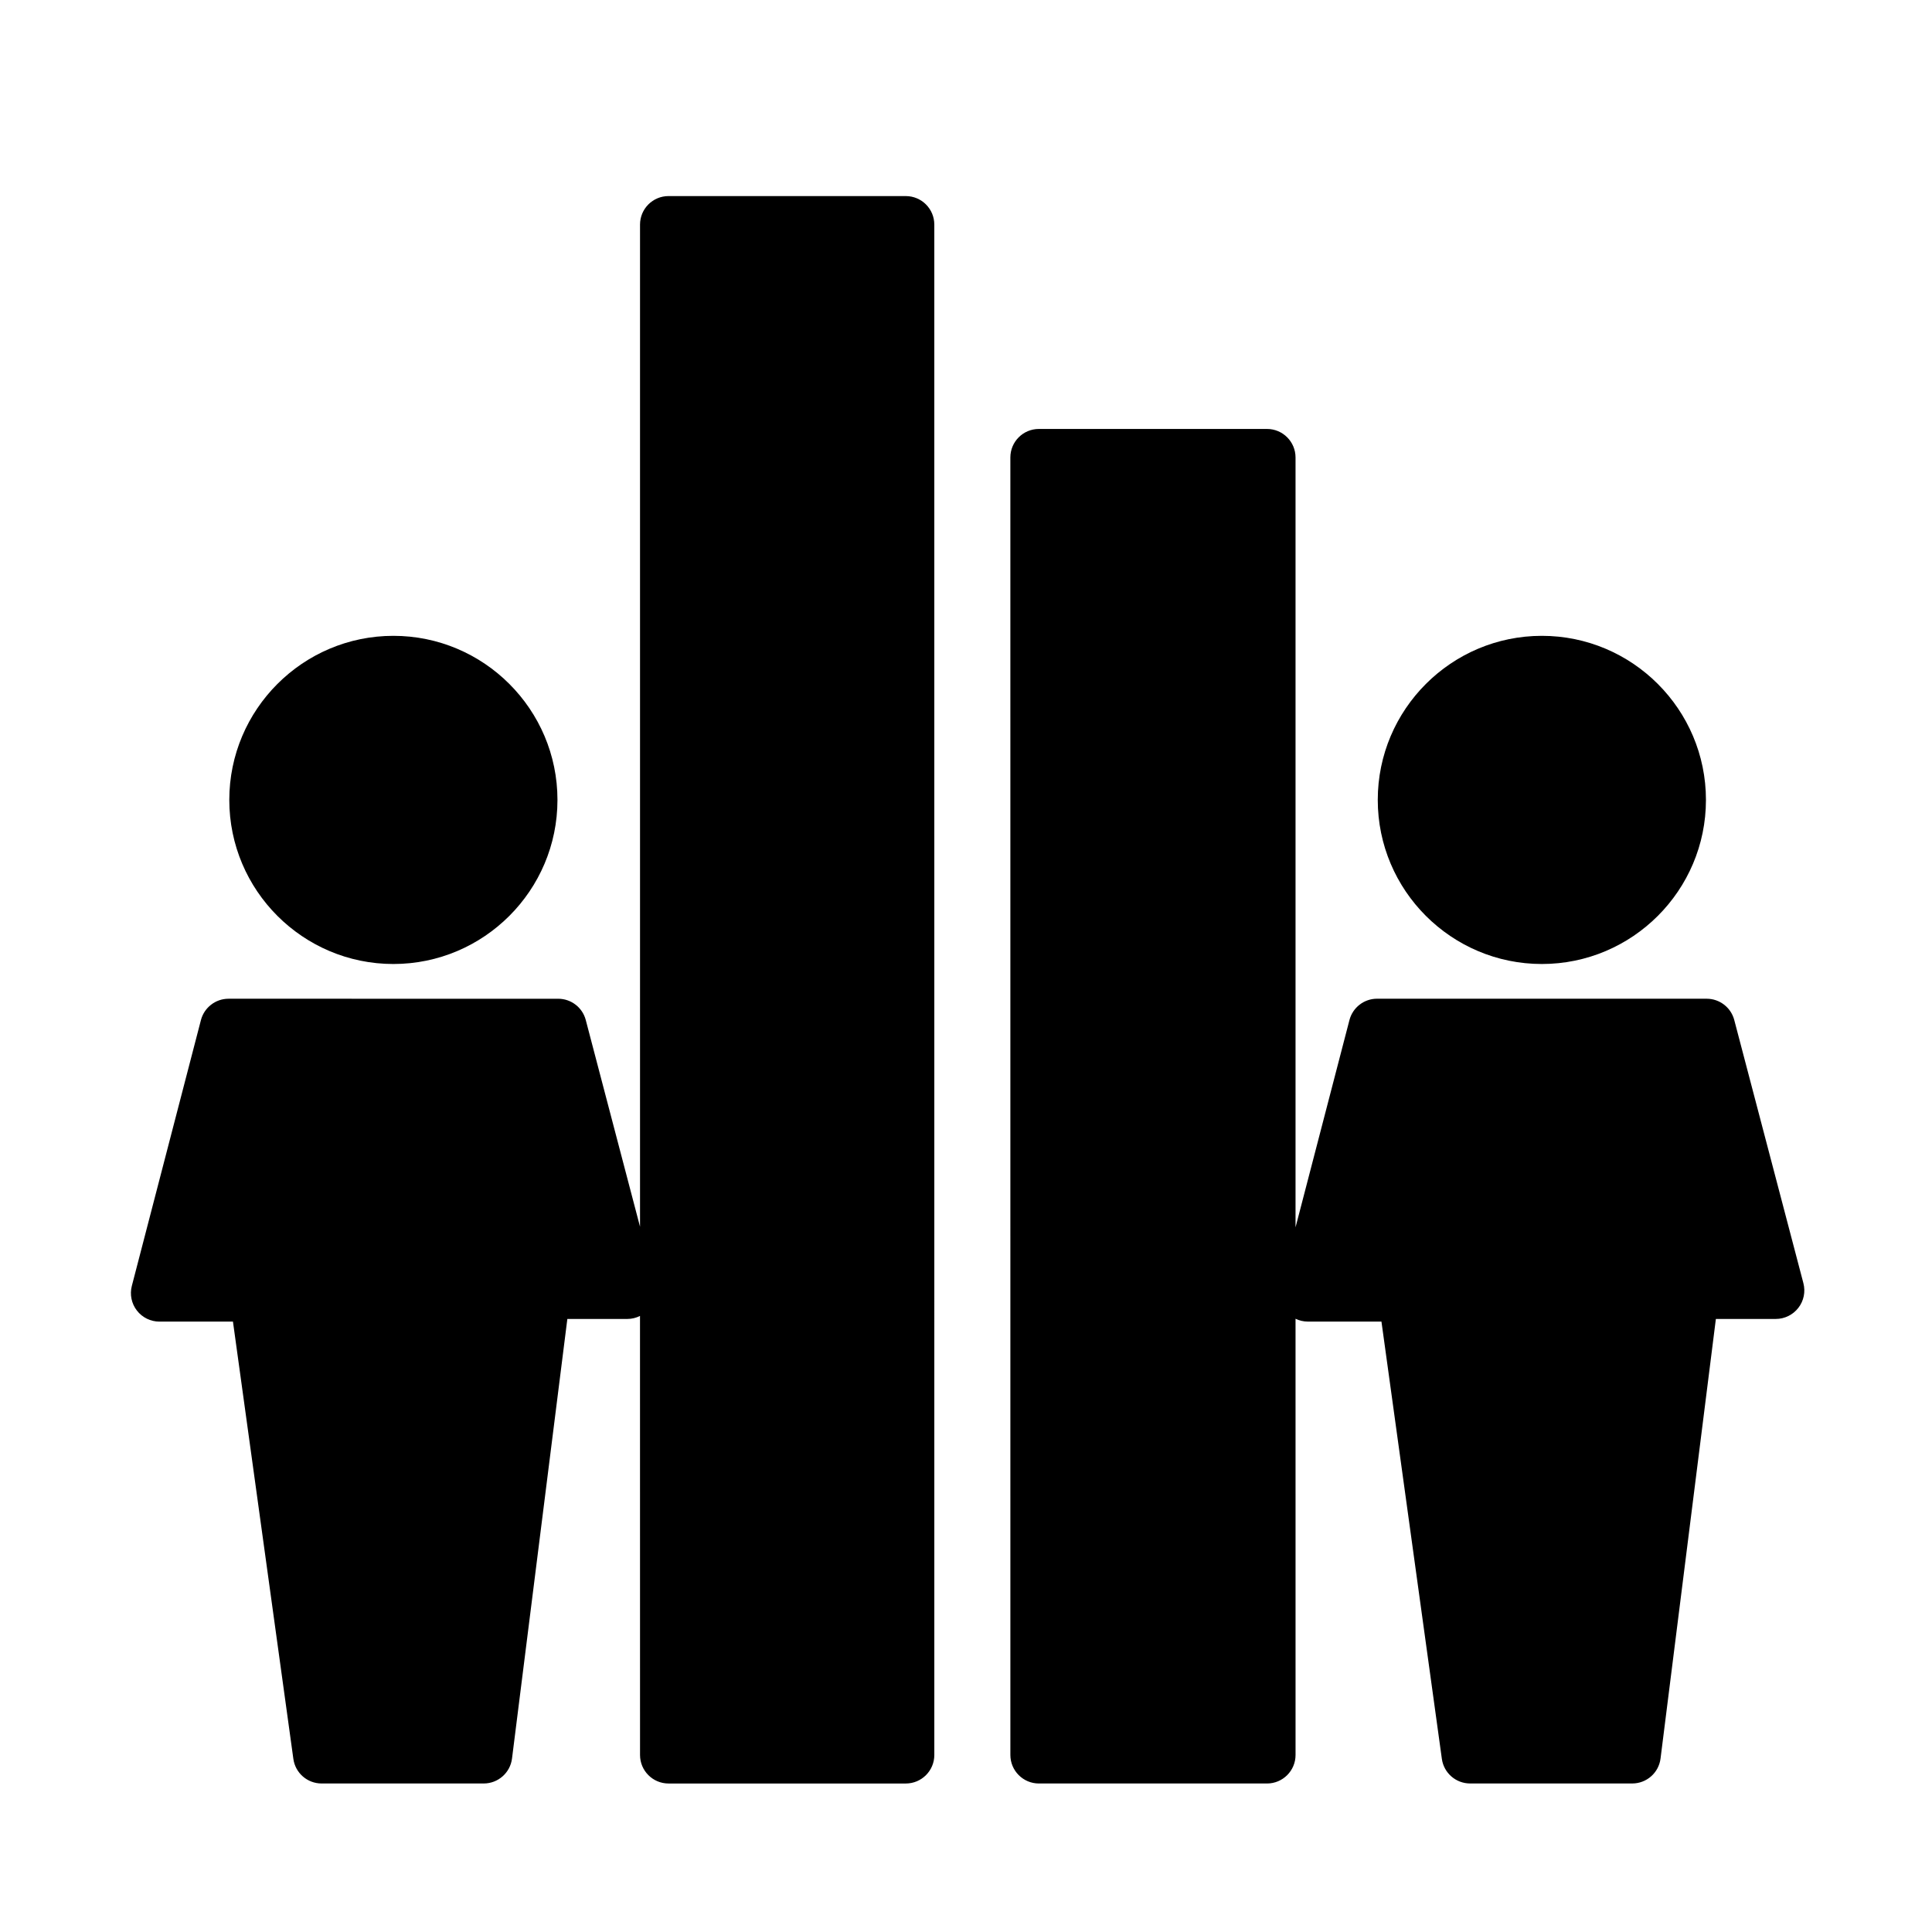
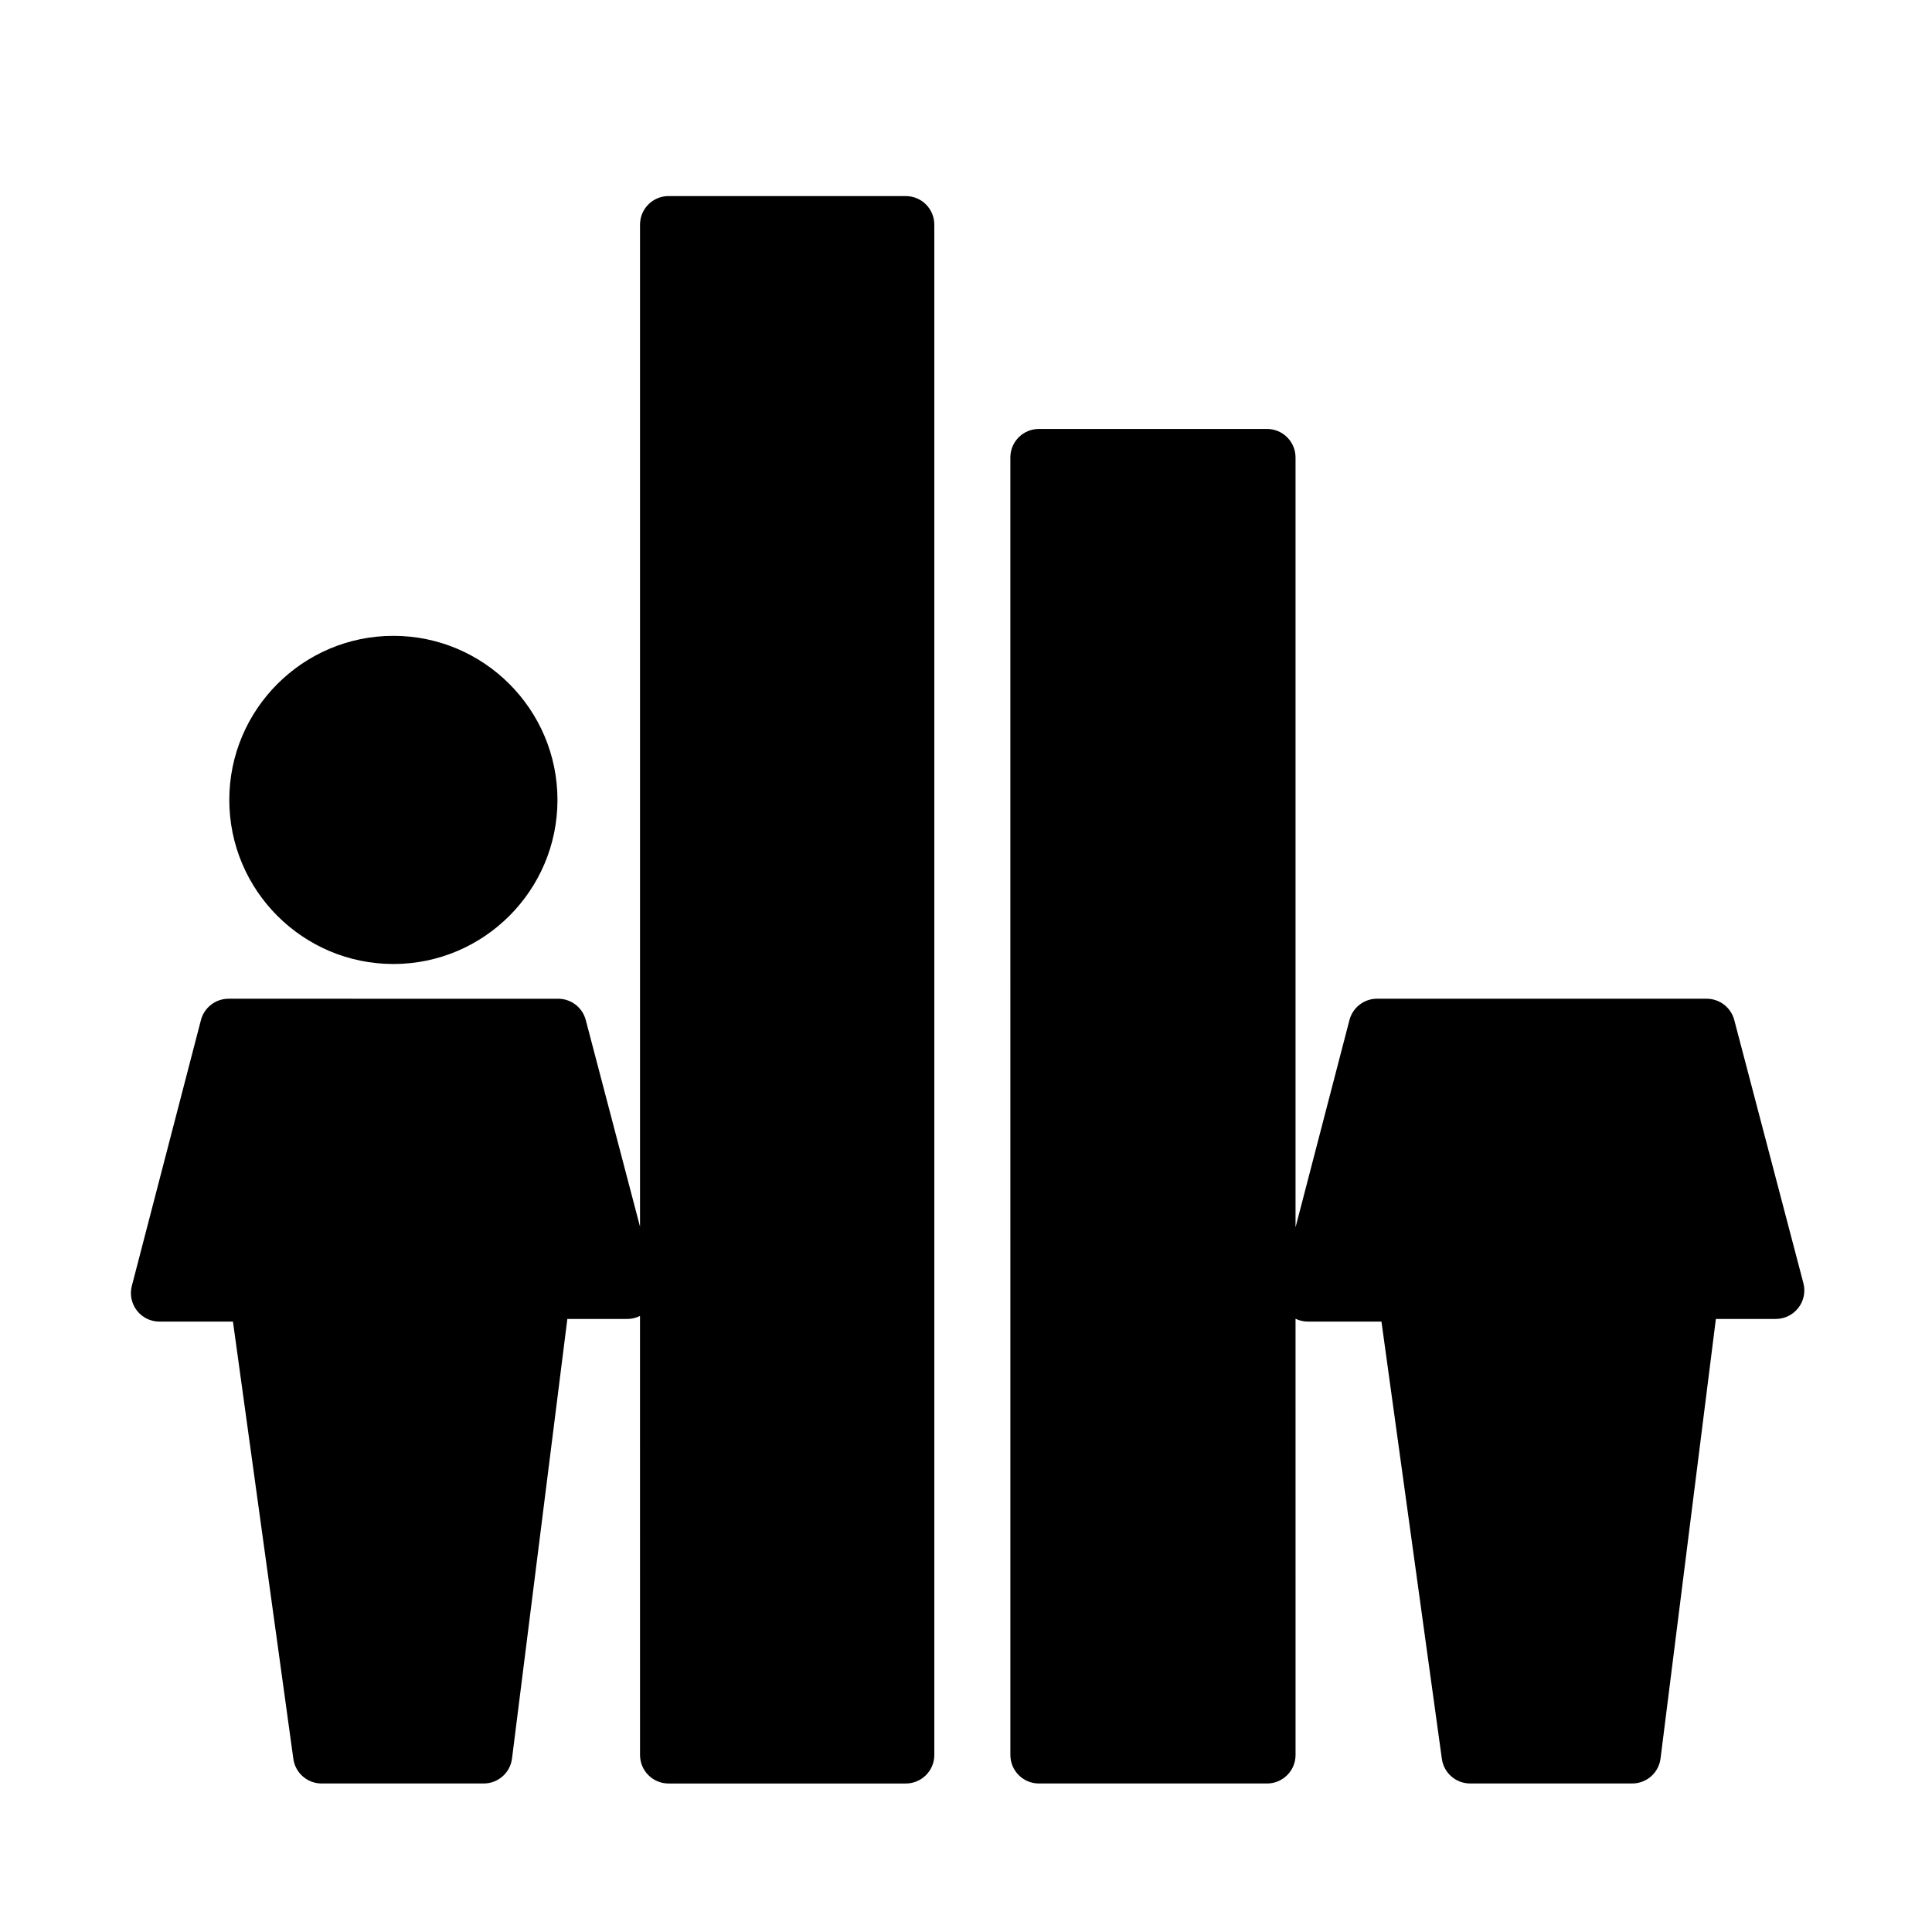
<svg xmlns="http://www.w3.org/2000/svg" fill="#000000" width="800px" height="800px" version="1.1" viewBox="144 144 512 512">
  <g>
    <path d="m248.25 399.47c23.977 0 43.484-19.508 43.484-43.484 0-23.977-19.508-43.484-43.484-43.484s-43.484 19.508-43.484 43.484c0 23.98 19.508 43.484 43.484 43.484z" />
-     <path d="m552.61 399.47c23.977 0 43.484-19.508 43.484-43.484 0-23.977-19.508-43.484-43.484-43.484-23.98 0-43.488 19.508-43.488 43.484 0 23.98 19.508 43.484 43.488 43.484z" />
    <path d="m621.92 484.06-18.324-69.75c-0.875-3.32-3.879-5.637-7.309-5.637l-87.352-0.004c-3.441 0-6.449 2.324-7.316 5.652l-14.289 54.934v-204.02c0-4.176-3.387-7.559-7.559-7.559h-60.457c-4.172 0-7.559 3.379-7.559 7.559l0.004 343.85c0 4.172 3.387 7.559 7.559 7.559h60.457c4.172 0 7.559-3.387 7.559-7.559l-0.004-115.6c1.008 0.488 2.133 0.75 3.281 0.75h19.488l16.008 115.88c0.516 3.738 3.715 6.523 7.488 6.523h42.969c3.809 0 7.023-2.836 7.496-6.613l14.664-116.49h15.875c2.344 0 4.551-1.09 5.984-2.941 1.441-1.855 1.93-4.269 1.336-6.531z" />
    <path d="m384.04 195.96h-62.867c-4.176 0-7.559 3.379-7.559 7.559v265.57l-14.379-54.773c-0.871-3.32-3.875-5.637-7.309-5.637l-87.359-0.004c-3.441 0-6.449 2.328-7.316 5.652l-18.312 70.449c-0.59 2.266-0.098 4.676 1.336 6.531 1.43 1.848 3.637 2.934 5.981 2.934h19.48l16.008 115.88c0.512 3.734 3.707 6.519 7.481 6.519h42.969c3.809 0 7.023-2.836 7.496-6.613l14.664-116.49h15.879c1.188 0 2.336-0.289 3.375-0.801l0.008 116.35c0 4.172 3.379 7.559 7.559 7.559h62.871c4.176 0 7.559-3.387 7.559-7.559l-0.004-405.57c0-4.176-3.383-7.555-7.559-7.555z" />
  </g>
</svg>